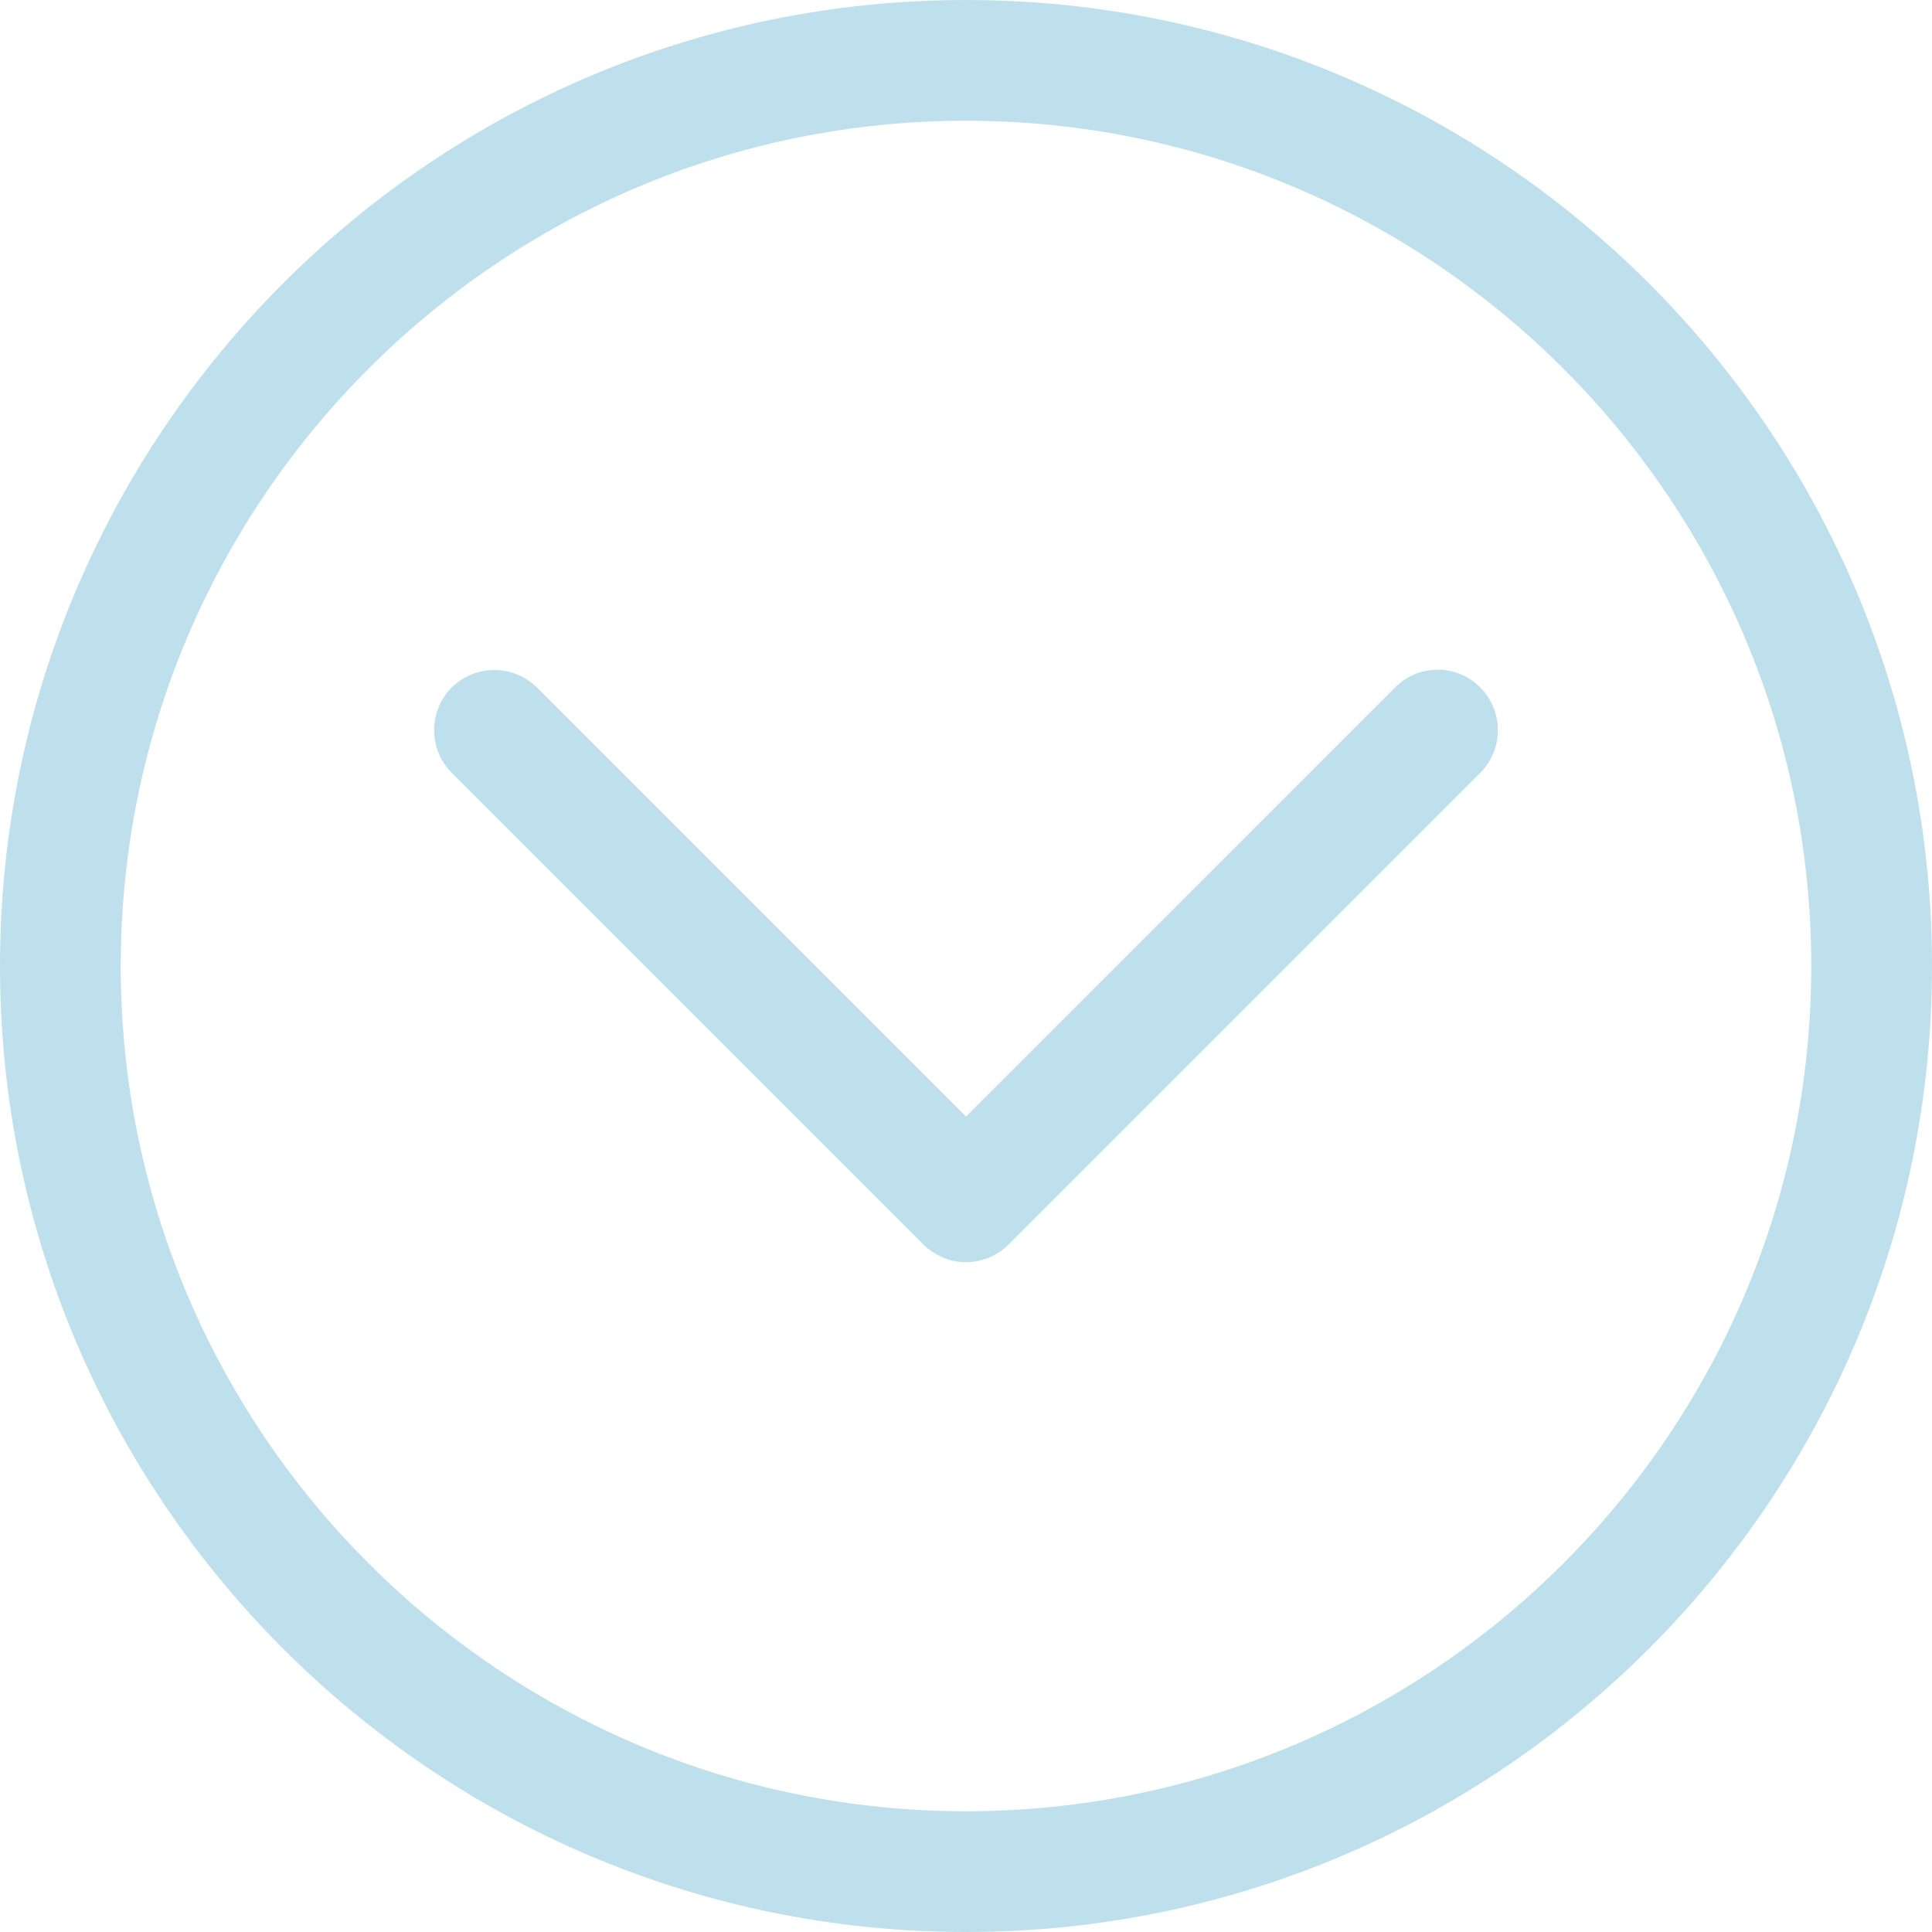
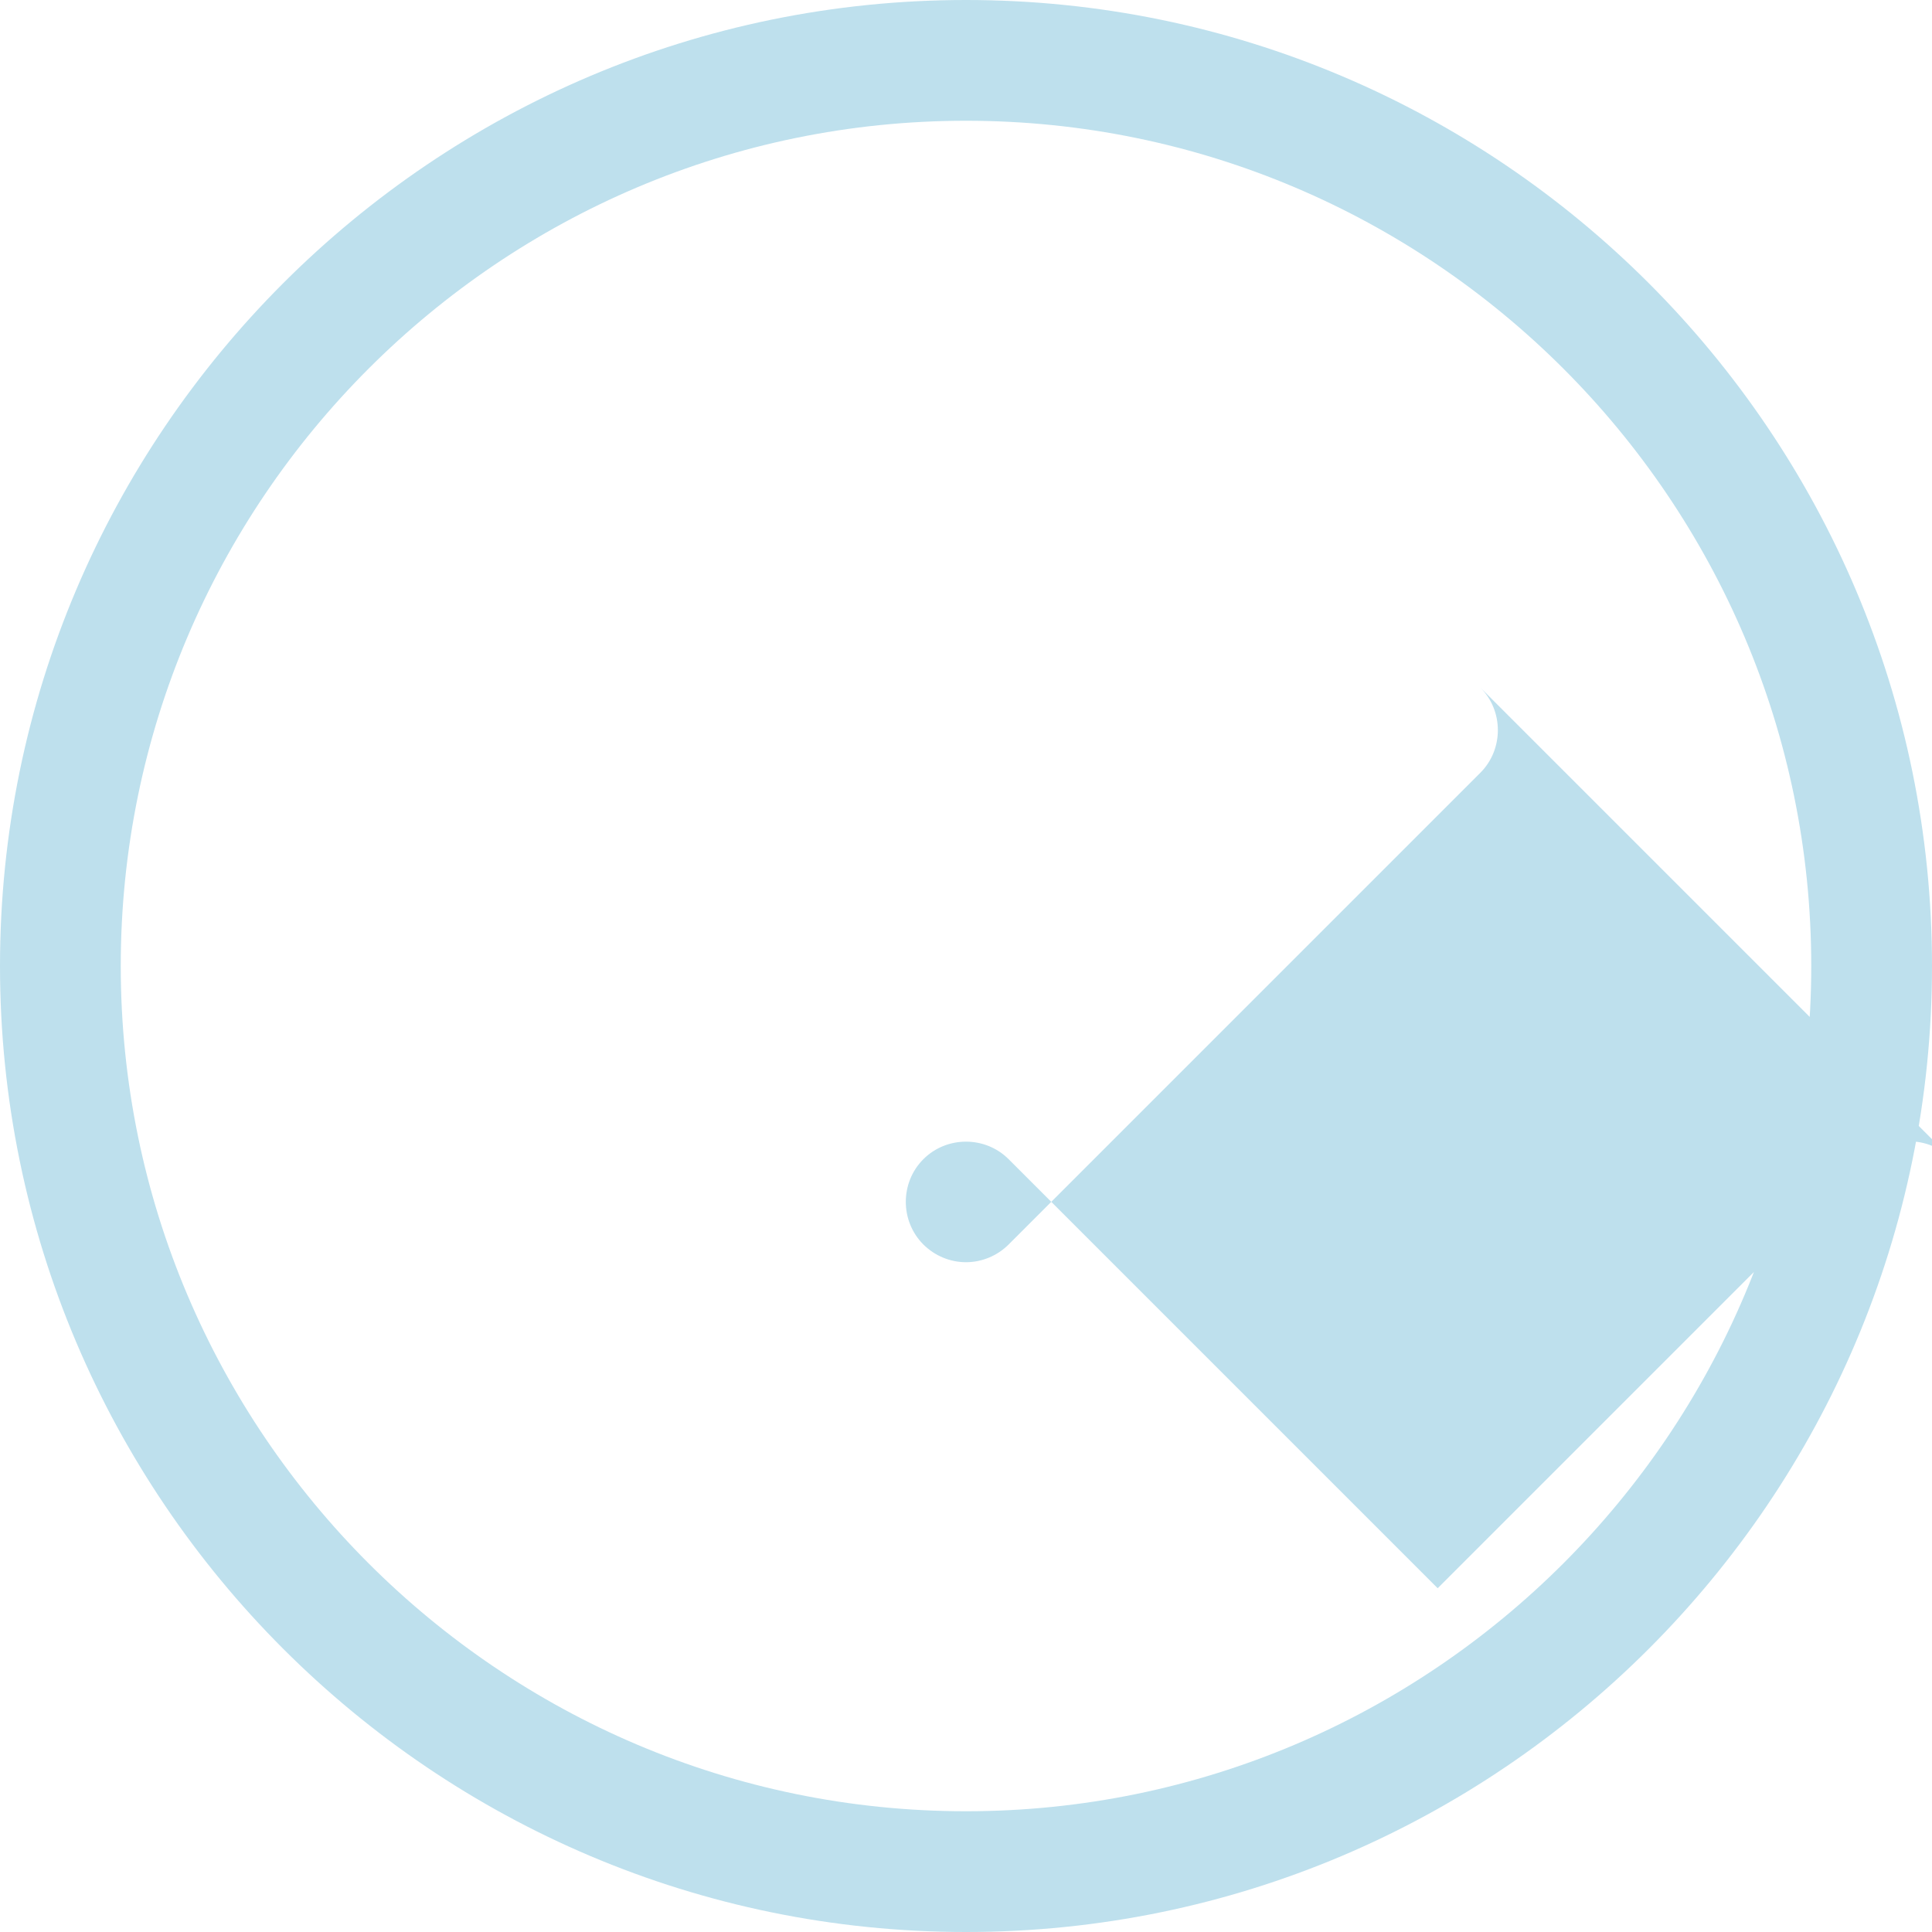
<svg xmlns="http://www.w3.org/2000/svg" version="1.1" width="512" height="512" x="0" y="0" viewBox="0 0 512 512" style="enable-background:new 0 0 512 512" xml:space="preserve" class="">
  <g>
-     <path d="m256 0c-141.2 0-256 114.8-256 256s114.8 256 256 256 256-114.8 256-256-114.8-256-256-256zm0 480c-123.5 0-224-100.5-224-224s100.5-224 224-224 224 100.5 224 224-100.5 224-224 224zm136.3-297.8c6.2 6.2 6.2 16.4 0 22.6l-125 125c-3 3-7.1 4.7-11.3 4.7s-8.3-1.7-11.3-4.7l-125-125c-6.2-6.2-6.2-16.4 0-22.6s16.4-6.2 22.6 0l113.7 113.7 113.7-113.7c6.2-6.3 16.4-6.3 22.6 0z" fill="#bee0ed" data-original="#000000" class="" />
+     <path d="m256 0c-141.2 0-256 114.8-256 256s114.8 256 256 256 256-114.8 256-256-114.8-256-256-256zm0 480c-123.5 0-224-100.5-224-224s100.5-224 224-224 224 100.5 224 224-100.5 224-224 224zm136.3-297.8c6.2 6.2 6.2 16.4 0 22.6l-125 125c-3 3-7.1 4.7-11.3 4.7s-8.3-1.7-11.3-4.7c-6.2-6.2-6.2-16.4 0-22.6s16.4-6.2 22.6 0l113.7 113.7 113.7-113.7c6.2-6.3 16.4-6.3 22.6 0z" fill="#bee0ed" data-original="#000000" class="" />
  </g>
</svg>